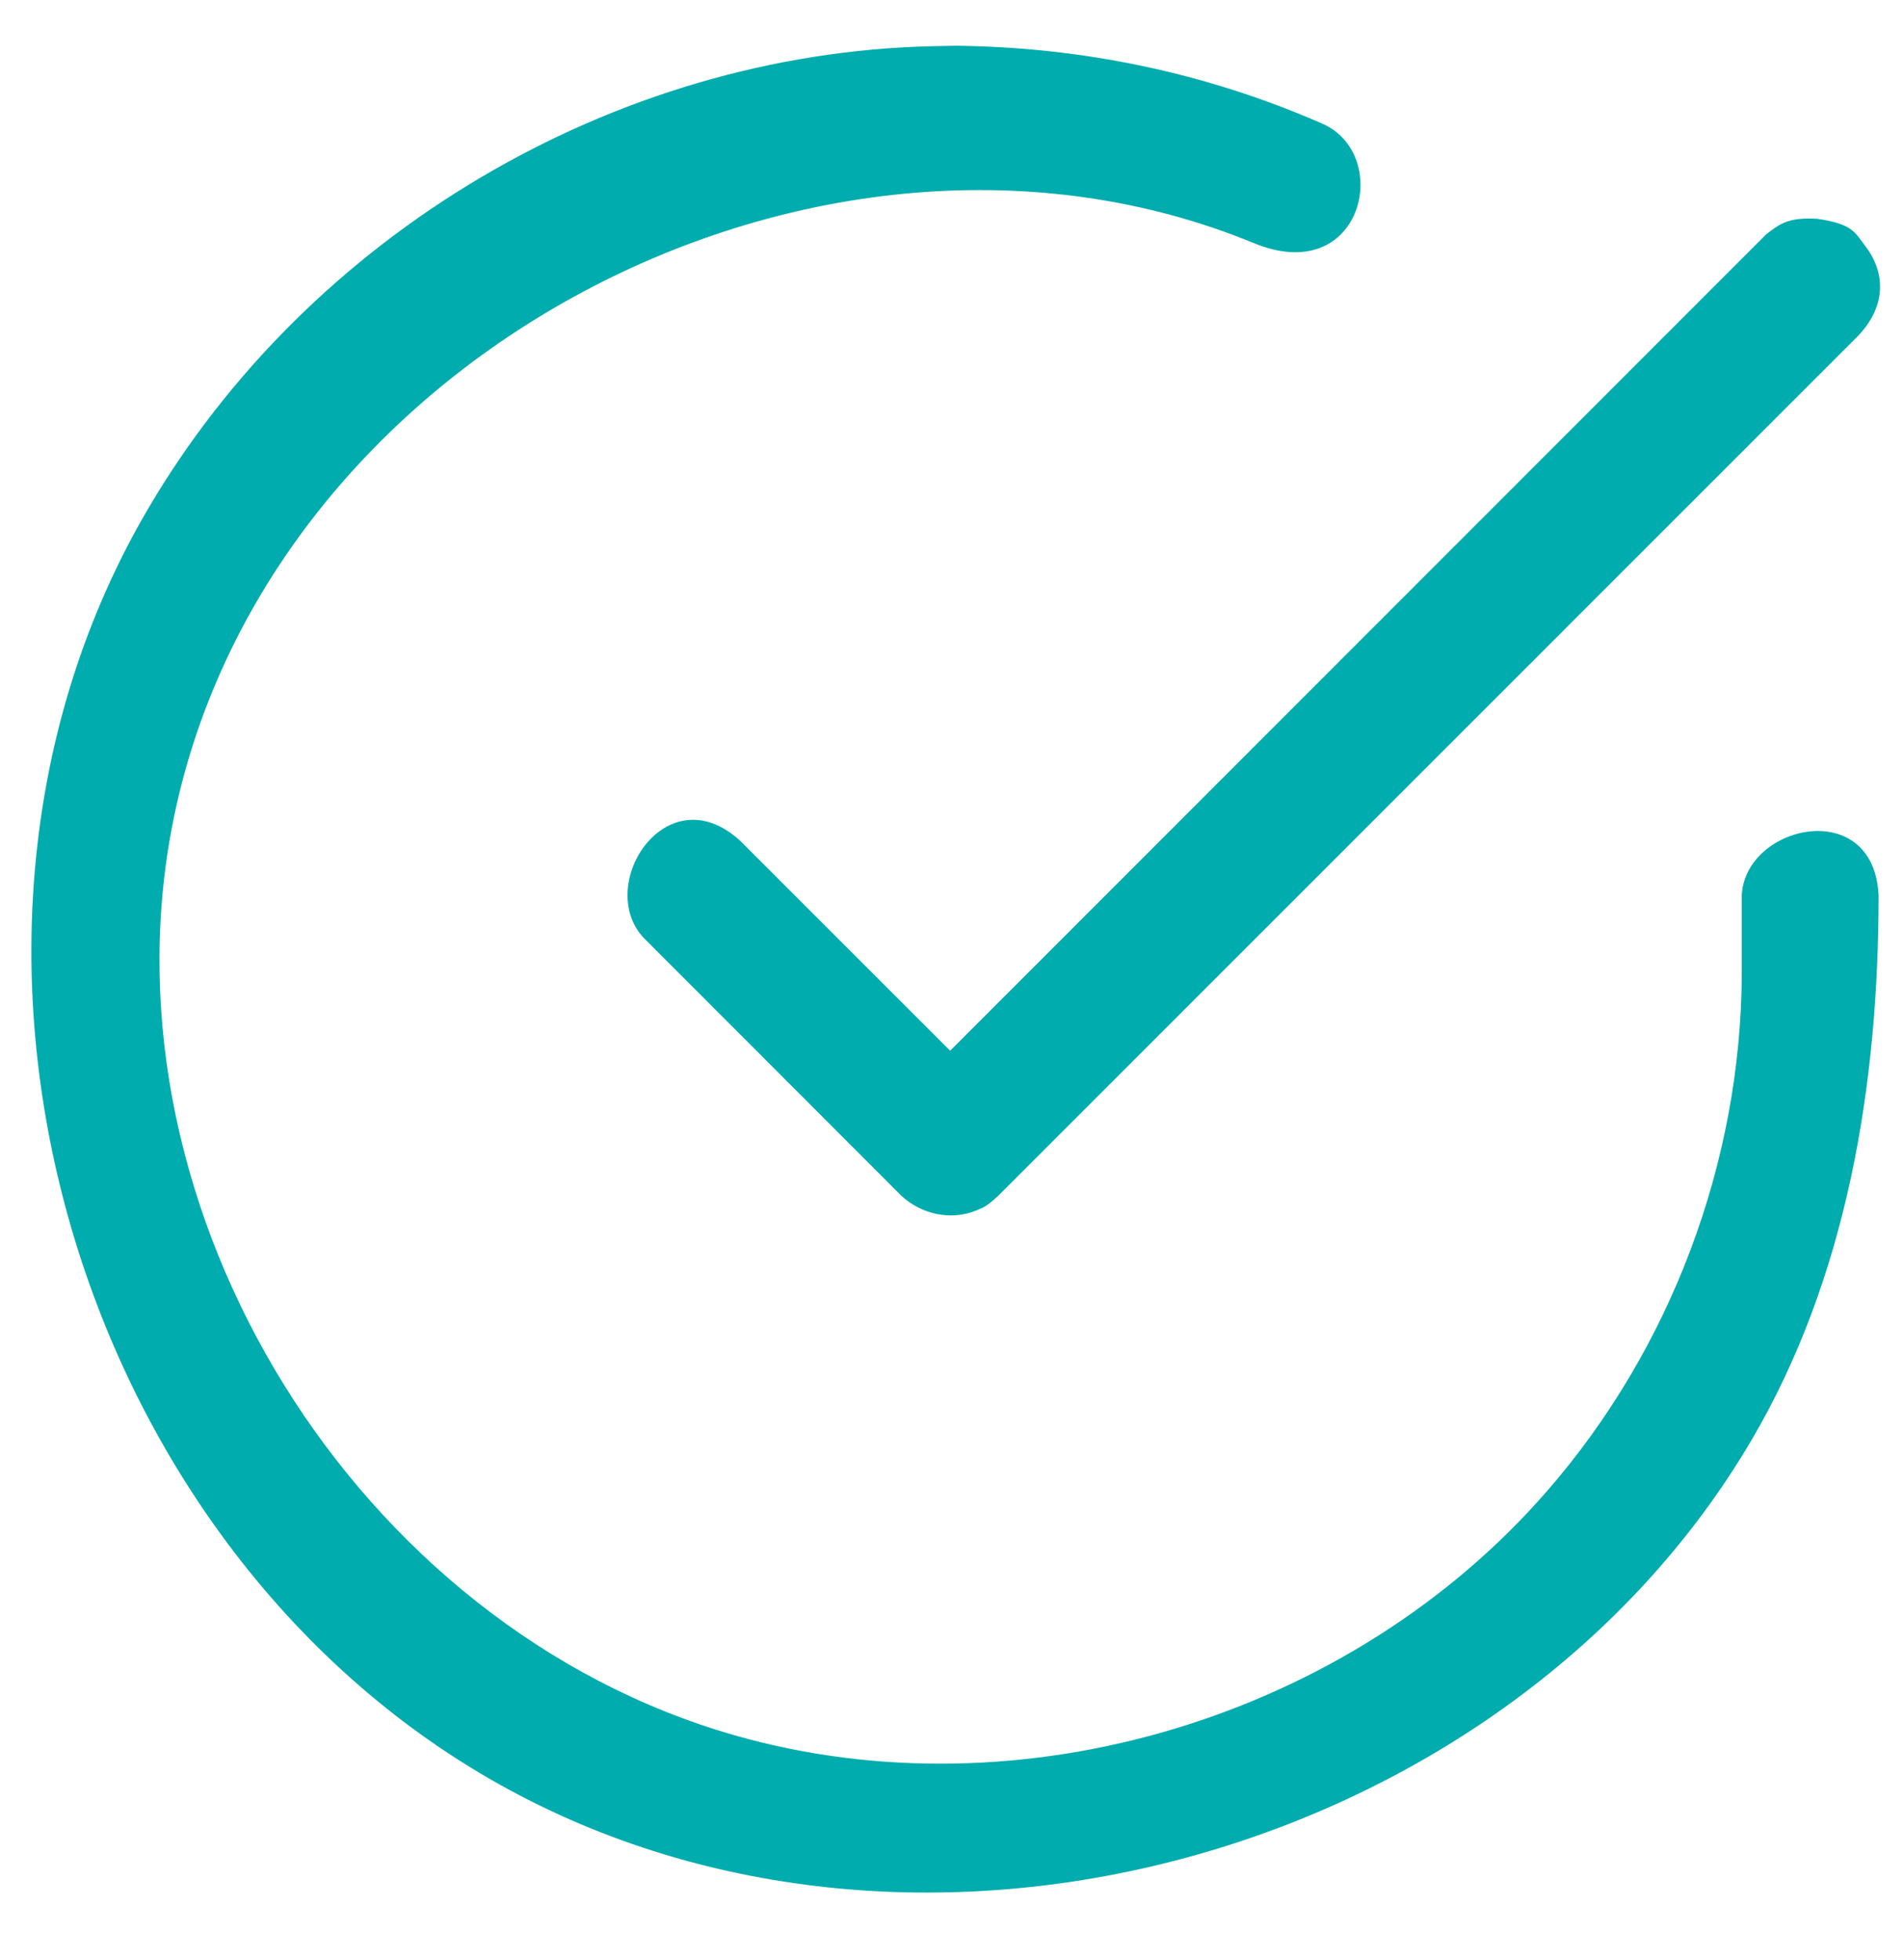
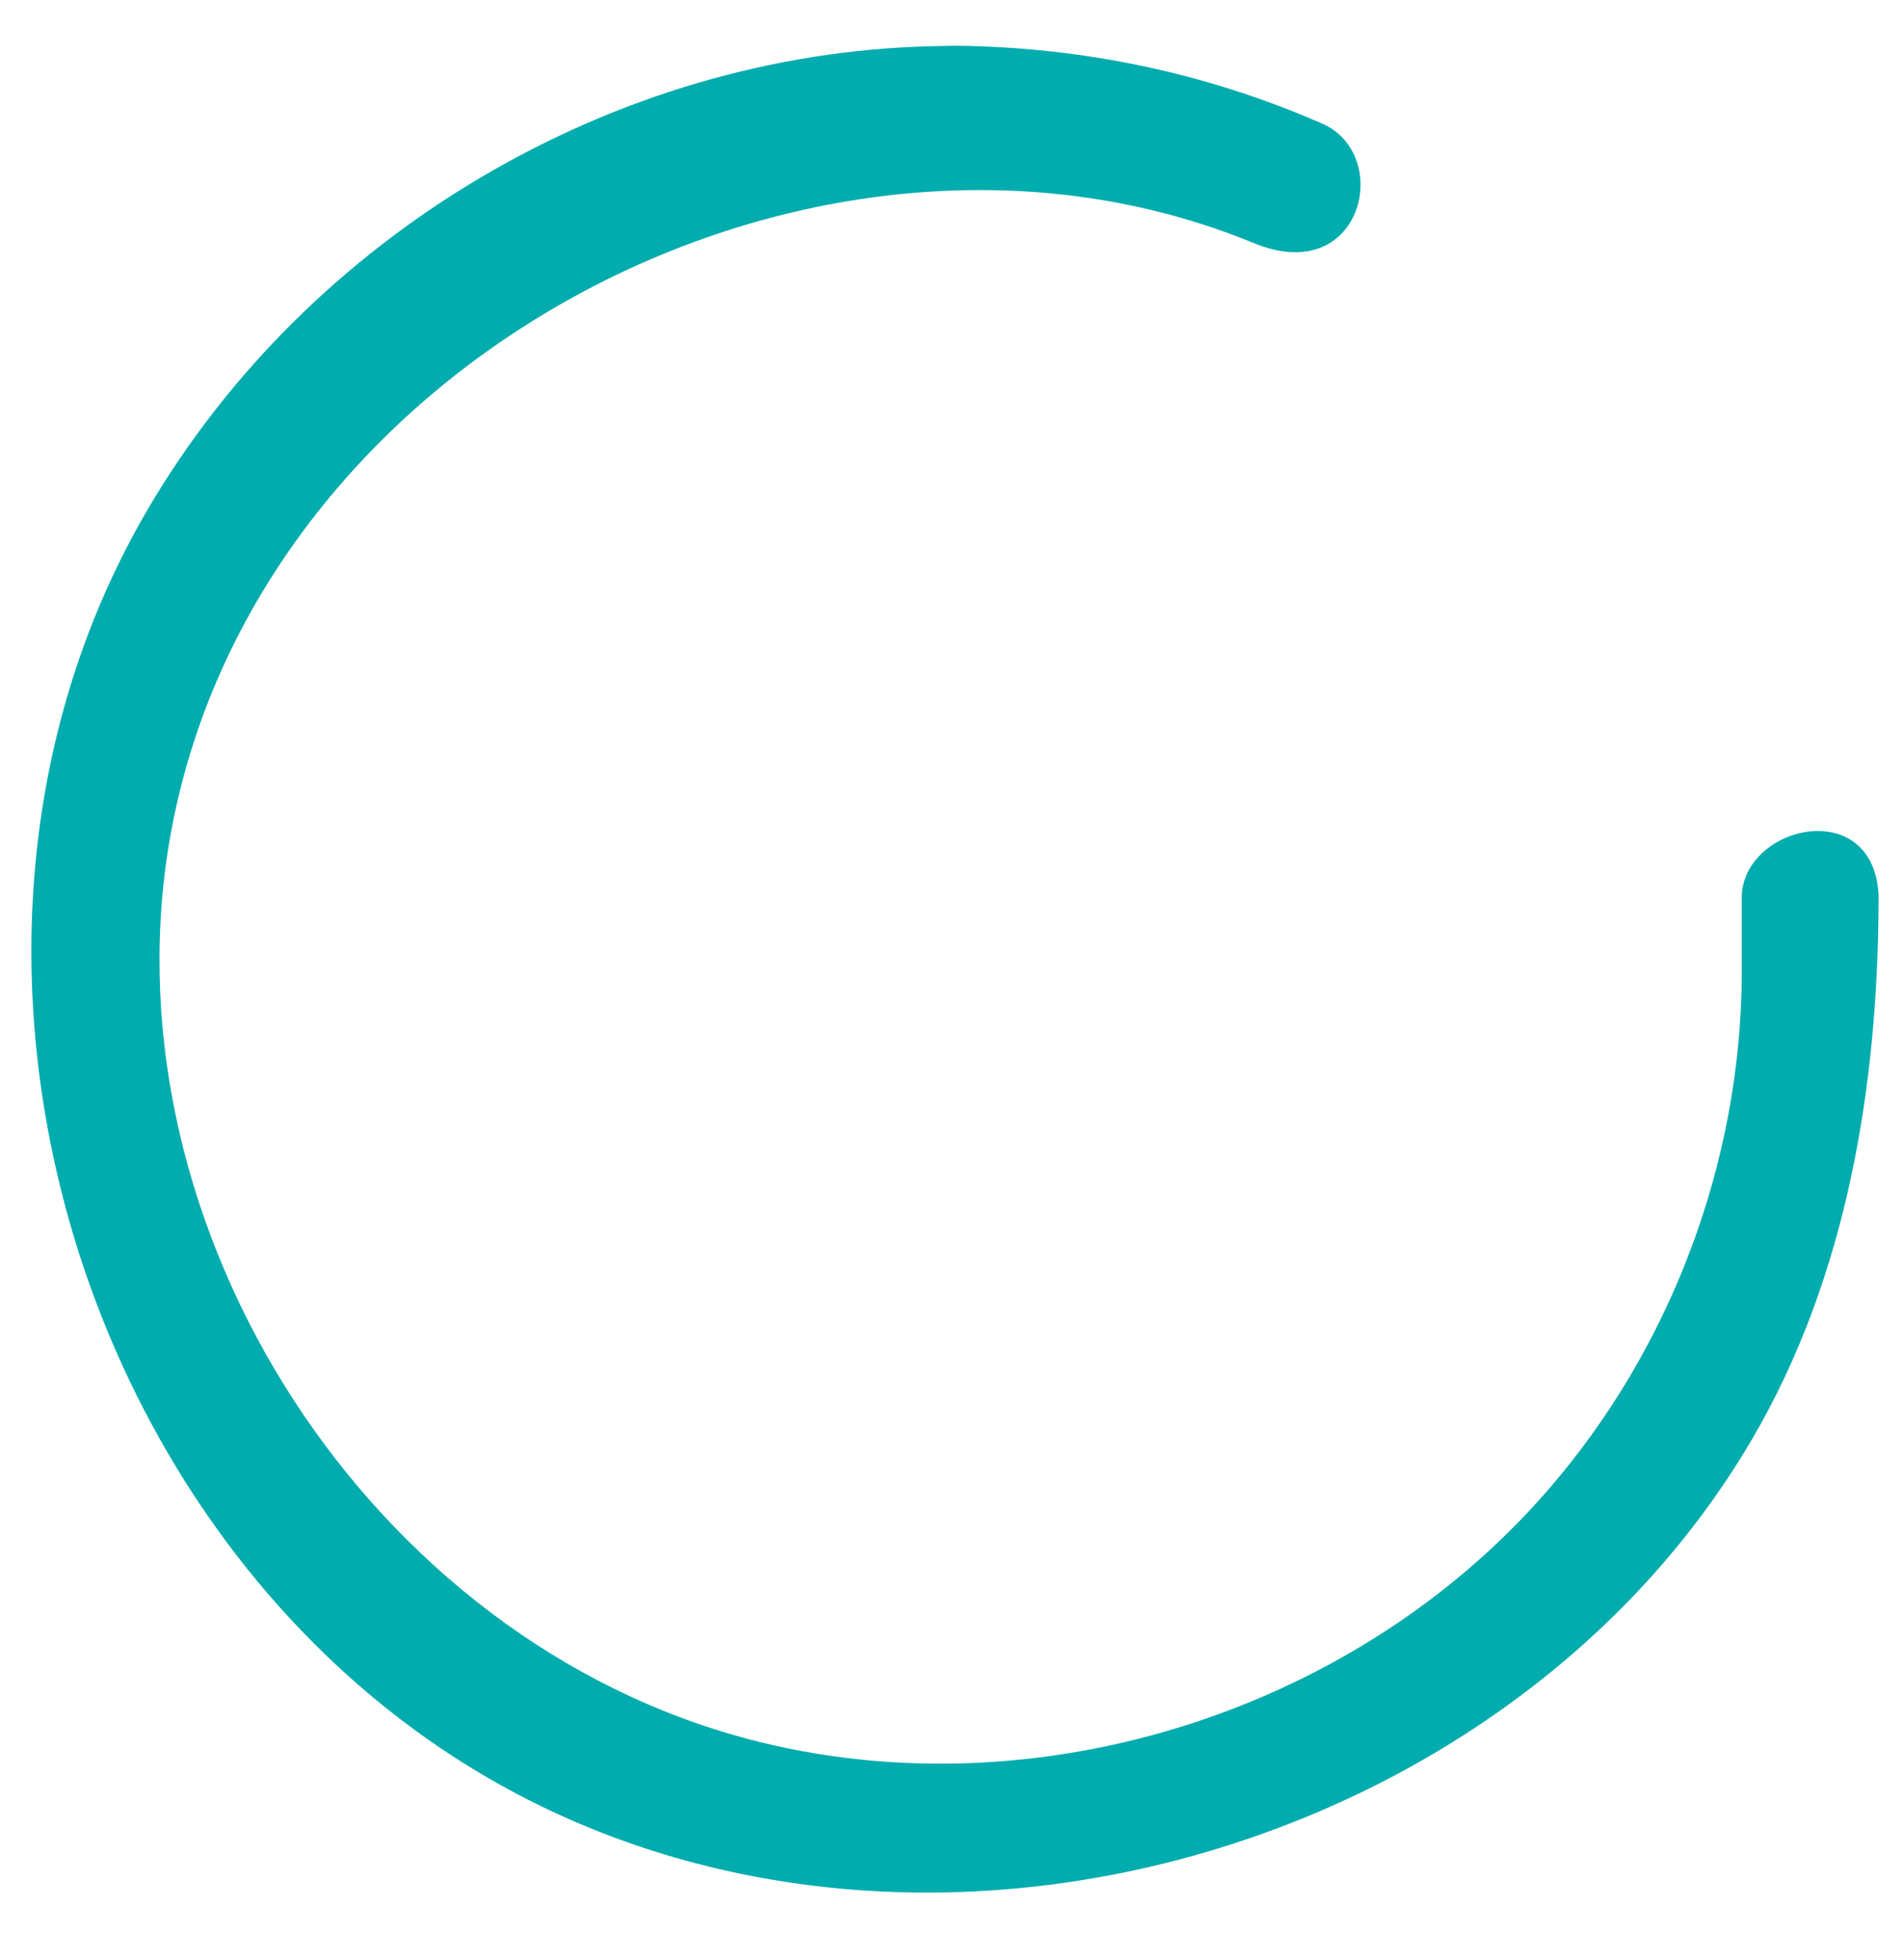
<svg xmlns="http://www.w3.org/2000/svg" version="1.1" id="Layer_1" x="0px" y="0px" viewBox="0 0 824 848.5" style="enable-background:new 0 0 824 848.5;" xml:space="preserve">
  <style type="text/css">
	.st0{fill:#00ACAD;}
</style>
  <path class="st0" d="M413.7,19.8c54.3,0.6,107.8,11.5,158.5,33.7c30.8,13.4,17.5,71.4-29.9,51.6C355.3,28.3,112.7,153.4,74.2,359.2  c-30.9,165.2,79.7,344.9,243.6,391.9c124.3,35.6,266.9-7.9,351.9-105.9c53.4-61.4,83.7-142,84.1-223.5v-34.2  c1.5-30.6,57.1-43,59.2,0c0,82.3-13.7,165.5-54.9,235.7C653.2,802,398.9,875,215.8,772.2C31,668.5-45.3,406.6,64.1,220.2  C133.4,102,265,23.1,403.5,20C406.8,20,410.3,19.8,413.7,19.8z" />
-   <path class="st0" d="M786.4,94.7c15.5,2.2,16.5,6.2,20.4,11.2c9,11.4,10,25.9-2.4,39.2L432,517.6c-5.3,4.9-6.5,5.1-9.6,6.4  c-10.8,4.4-23.6,1.7-32.3-6.4L278.5,405.9c-21.2-23,10.1-71.1,41.9-41.9l90.8,90.8l353.1-353.3C770.2,96.9,773.8,94,786.4,94.7  L786.4,94.7z" />
</svg>